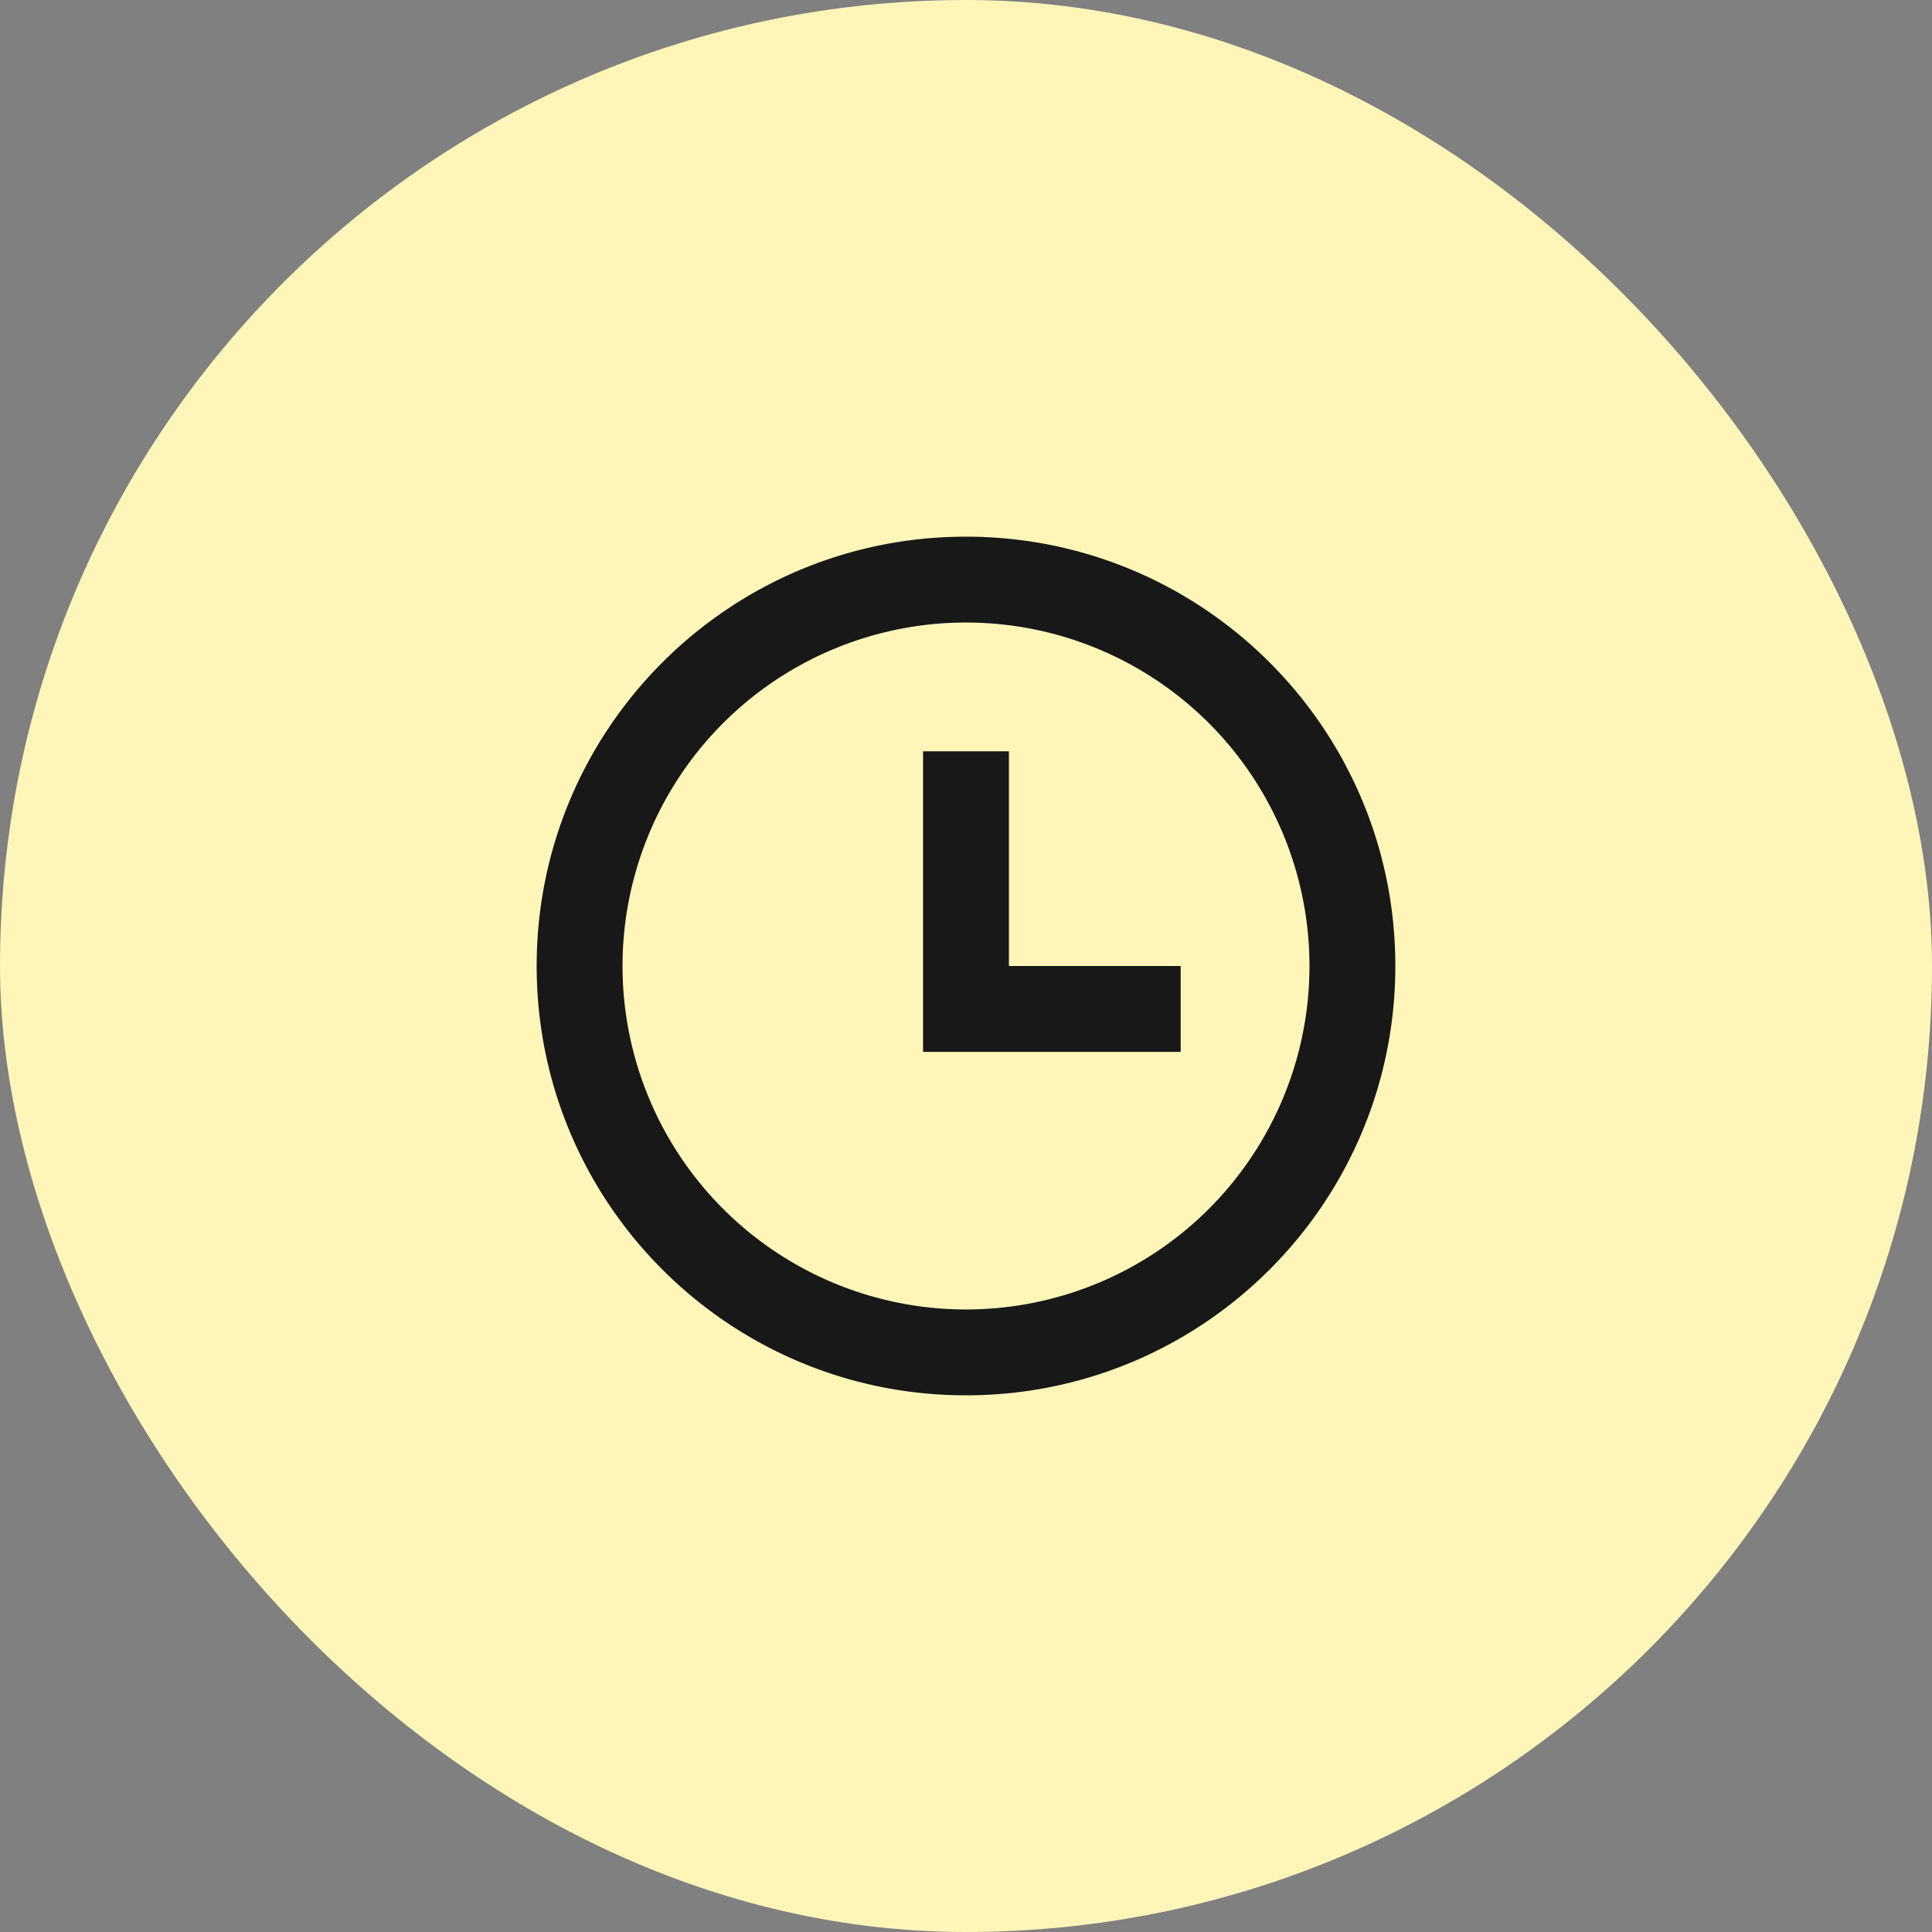
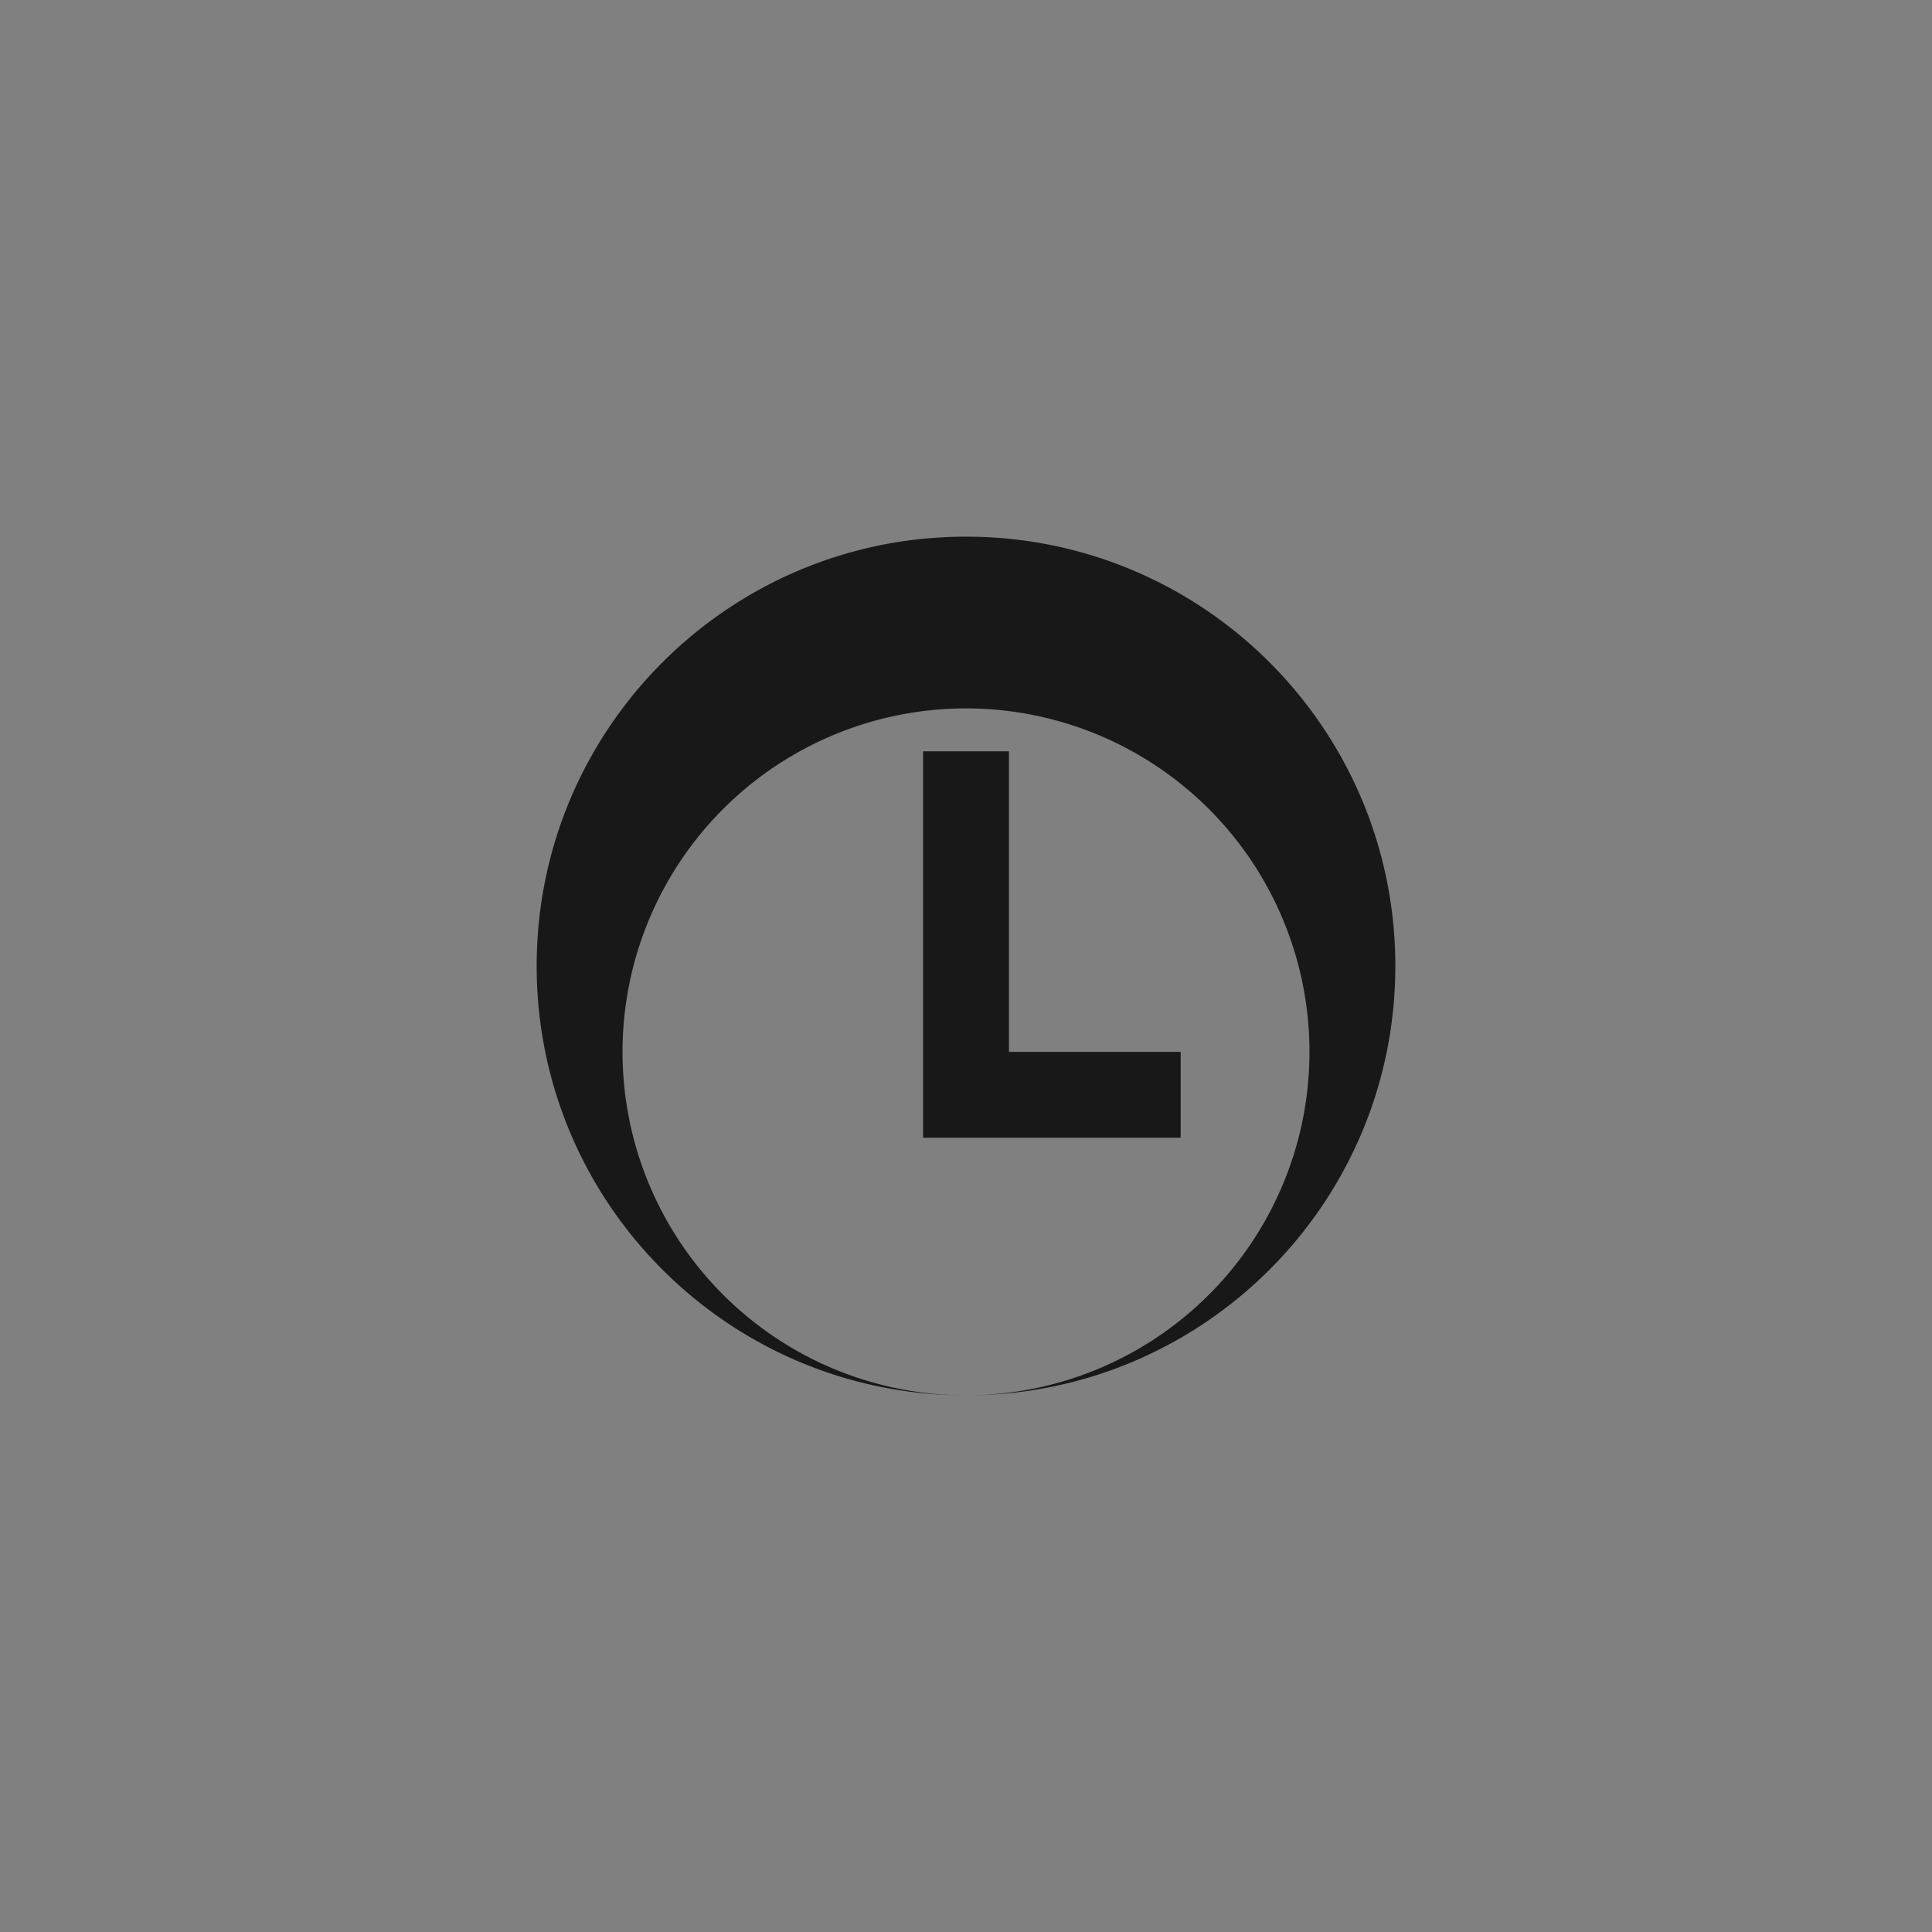
<svg xmlns="http://www.w3.org/2000/svg" width="54" height="54" fill="none">
  <rect width="100%" height="100%" fill="#808080" stroke="none" />
-   <rect width="54" height="54" rx="27" fill="#fdf6b8" />
-   <path d="M27 39c-6.628 0-12-5.372-12-12s5.372-12 12-12 12 5.372 12 12-5.372 12-12 12zm0-2.4a9.6 9.6 0 0 0 9.6-9.6 9.6 9.6 0 0 0-9.6-9.6 9.6 9.6 0 0 0-9.6 9.6 9.6 9.6 0 0 0 9.6 9.6zm1.2-9.6H33v2.4h-7.2V21h2.4v6z" fill="#181818" />
+   <path d="M27 39c-6.628 0-12-5.372-12-12s5.372-12 12-12 12 5.372 12 12-5.372 12-12 12za9.6 9.6 0 0 0 9.6-9.6 9.6 9.6 0 0 0-9.6-9.6 9.6 9.6 0 0 0-9.6 9.6 9.6 9.6 0 0 0 9.6 9.6zm1.2-9.6H33v2.4h-7.2V21h2.4v6z" fill="#181818" />
</svg>